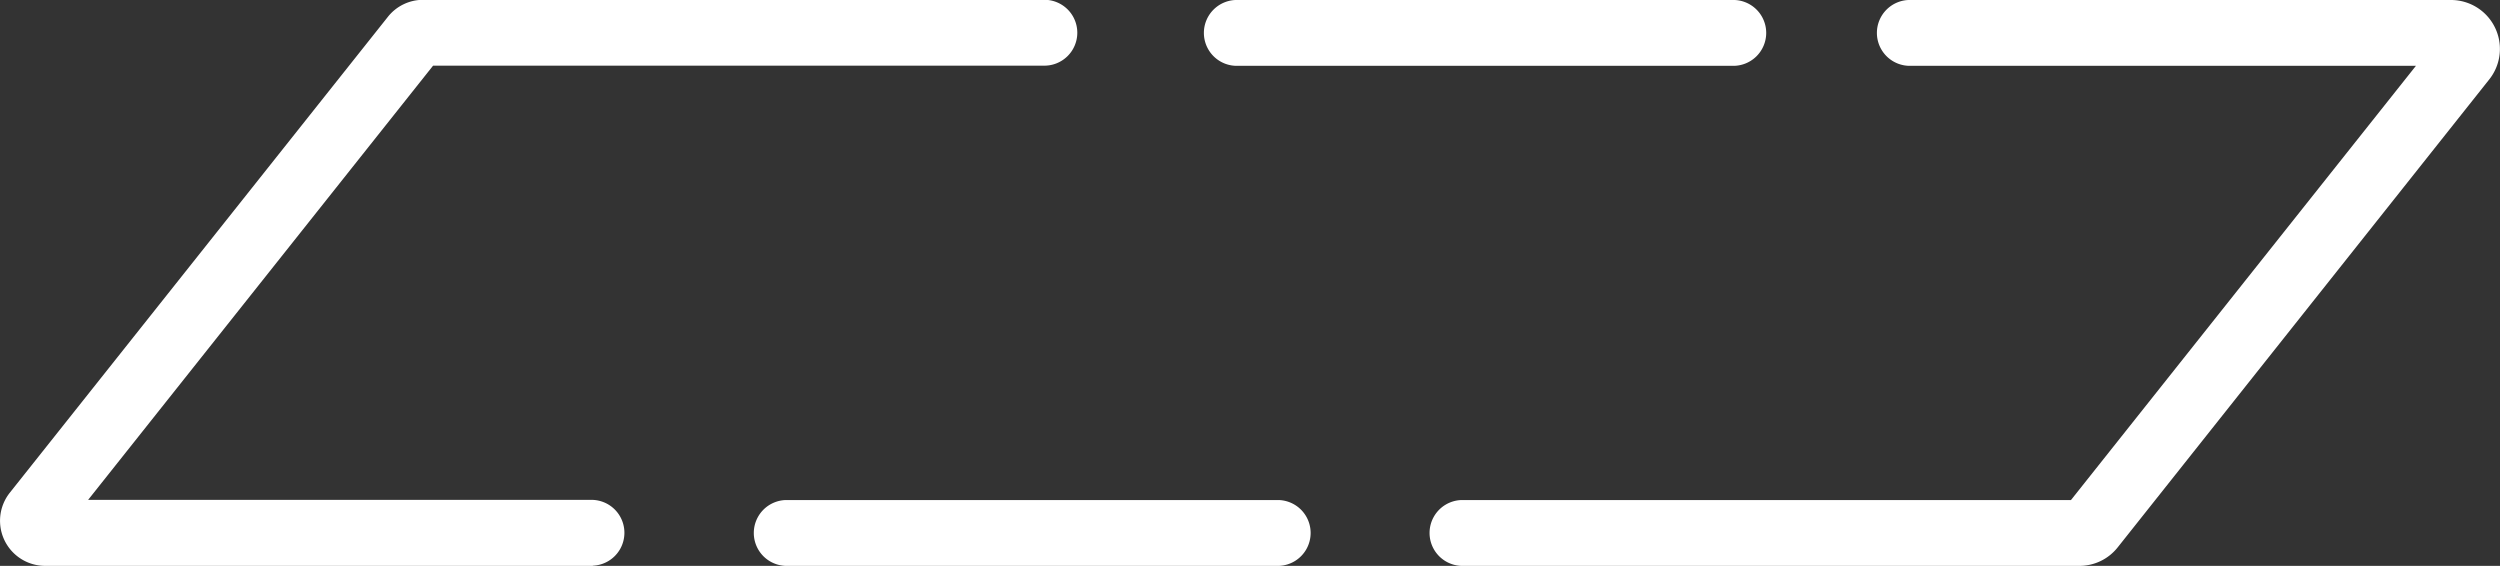
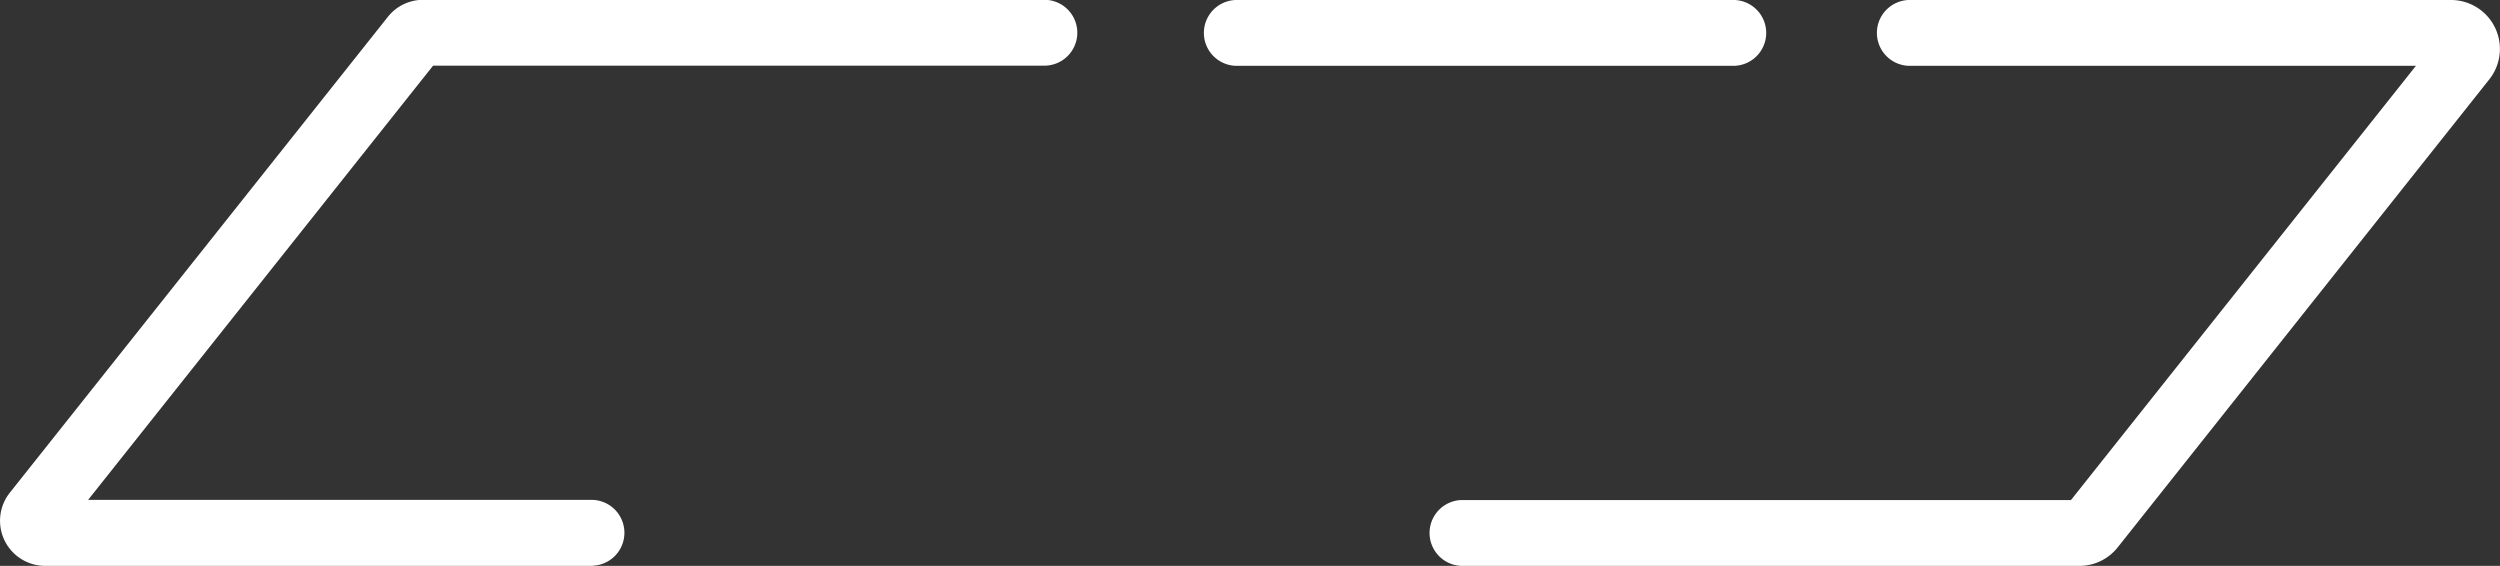
<svg xmlns="http://www.w3.org/2000/svg" width="43.725" height="9.897" viewBox="0 0 43.725 9.897">
  <rect x="0" y="0" width="43.725" height="9.897" fill="#333333" stroke="none" />
  <g id="Group_350" data-name="Group 350" transform="translate(0 0.001)">
    <path id="Path_2001" data-name="Path 2001" d="M177.951,226.955h-9.579a.789.789,0,0,1-.618-1.28l6.61-8.32a.785.785,0,0,1,.618-.3h10.842a.576.576,0,1,1,0,1.151H175.157l-6.034,7.595h8.828a.576.576,0,0,1,0,1.151Z" transform="translate(-167.582 -217.059)" fill="#fff" />
    <path id="Path_2002" data-name="Path 2002" d="M309.144,226.955h-10.81a.576.576,0,0,1,0-1.151H309l6.034-7.595h-8.828a.576.576,0,1,1,0-1.151h9.441a.856.856,0,0,1,.67,1.388l-6.5,8.186A.852.852,0,0,1,309.144,226.955Z" transform="translate(-272.779 -217.059)" fill="#fff" />
    <path id="Path_2003" data-name="Path 2003" d="M286.63,218.209H278a.576.576,0,1,1,0-1.151h8.635a.576.576,0,1,1,0,1.151Z" transform="translate(-256.344 -217.059)" fill="#fff" />
-     <path id="Path_2004" data-name="Path 2004" d="M245.378,263.789h-8.635a.576.576,0,0,1,0-1.151h8.635a.576.576,0,0,1,0,1.151Z" transform="translate(-223.007 -253.893)" fill="#fff" />
  </g>
</svg>